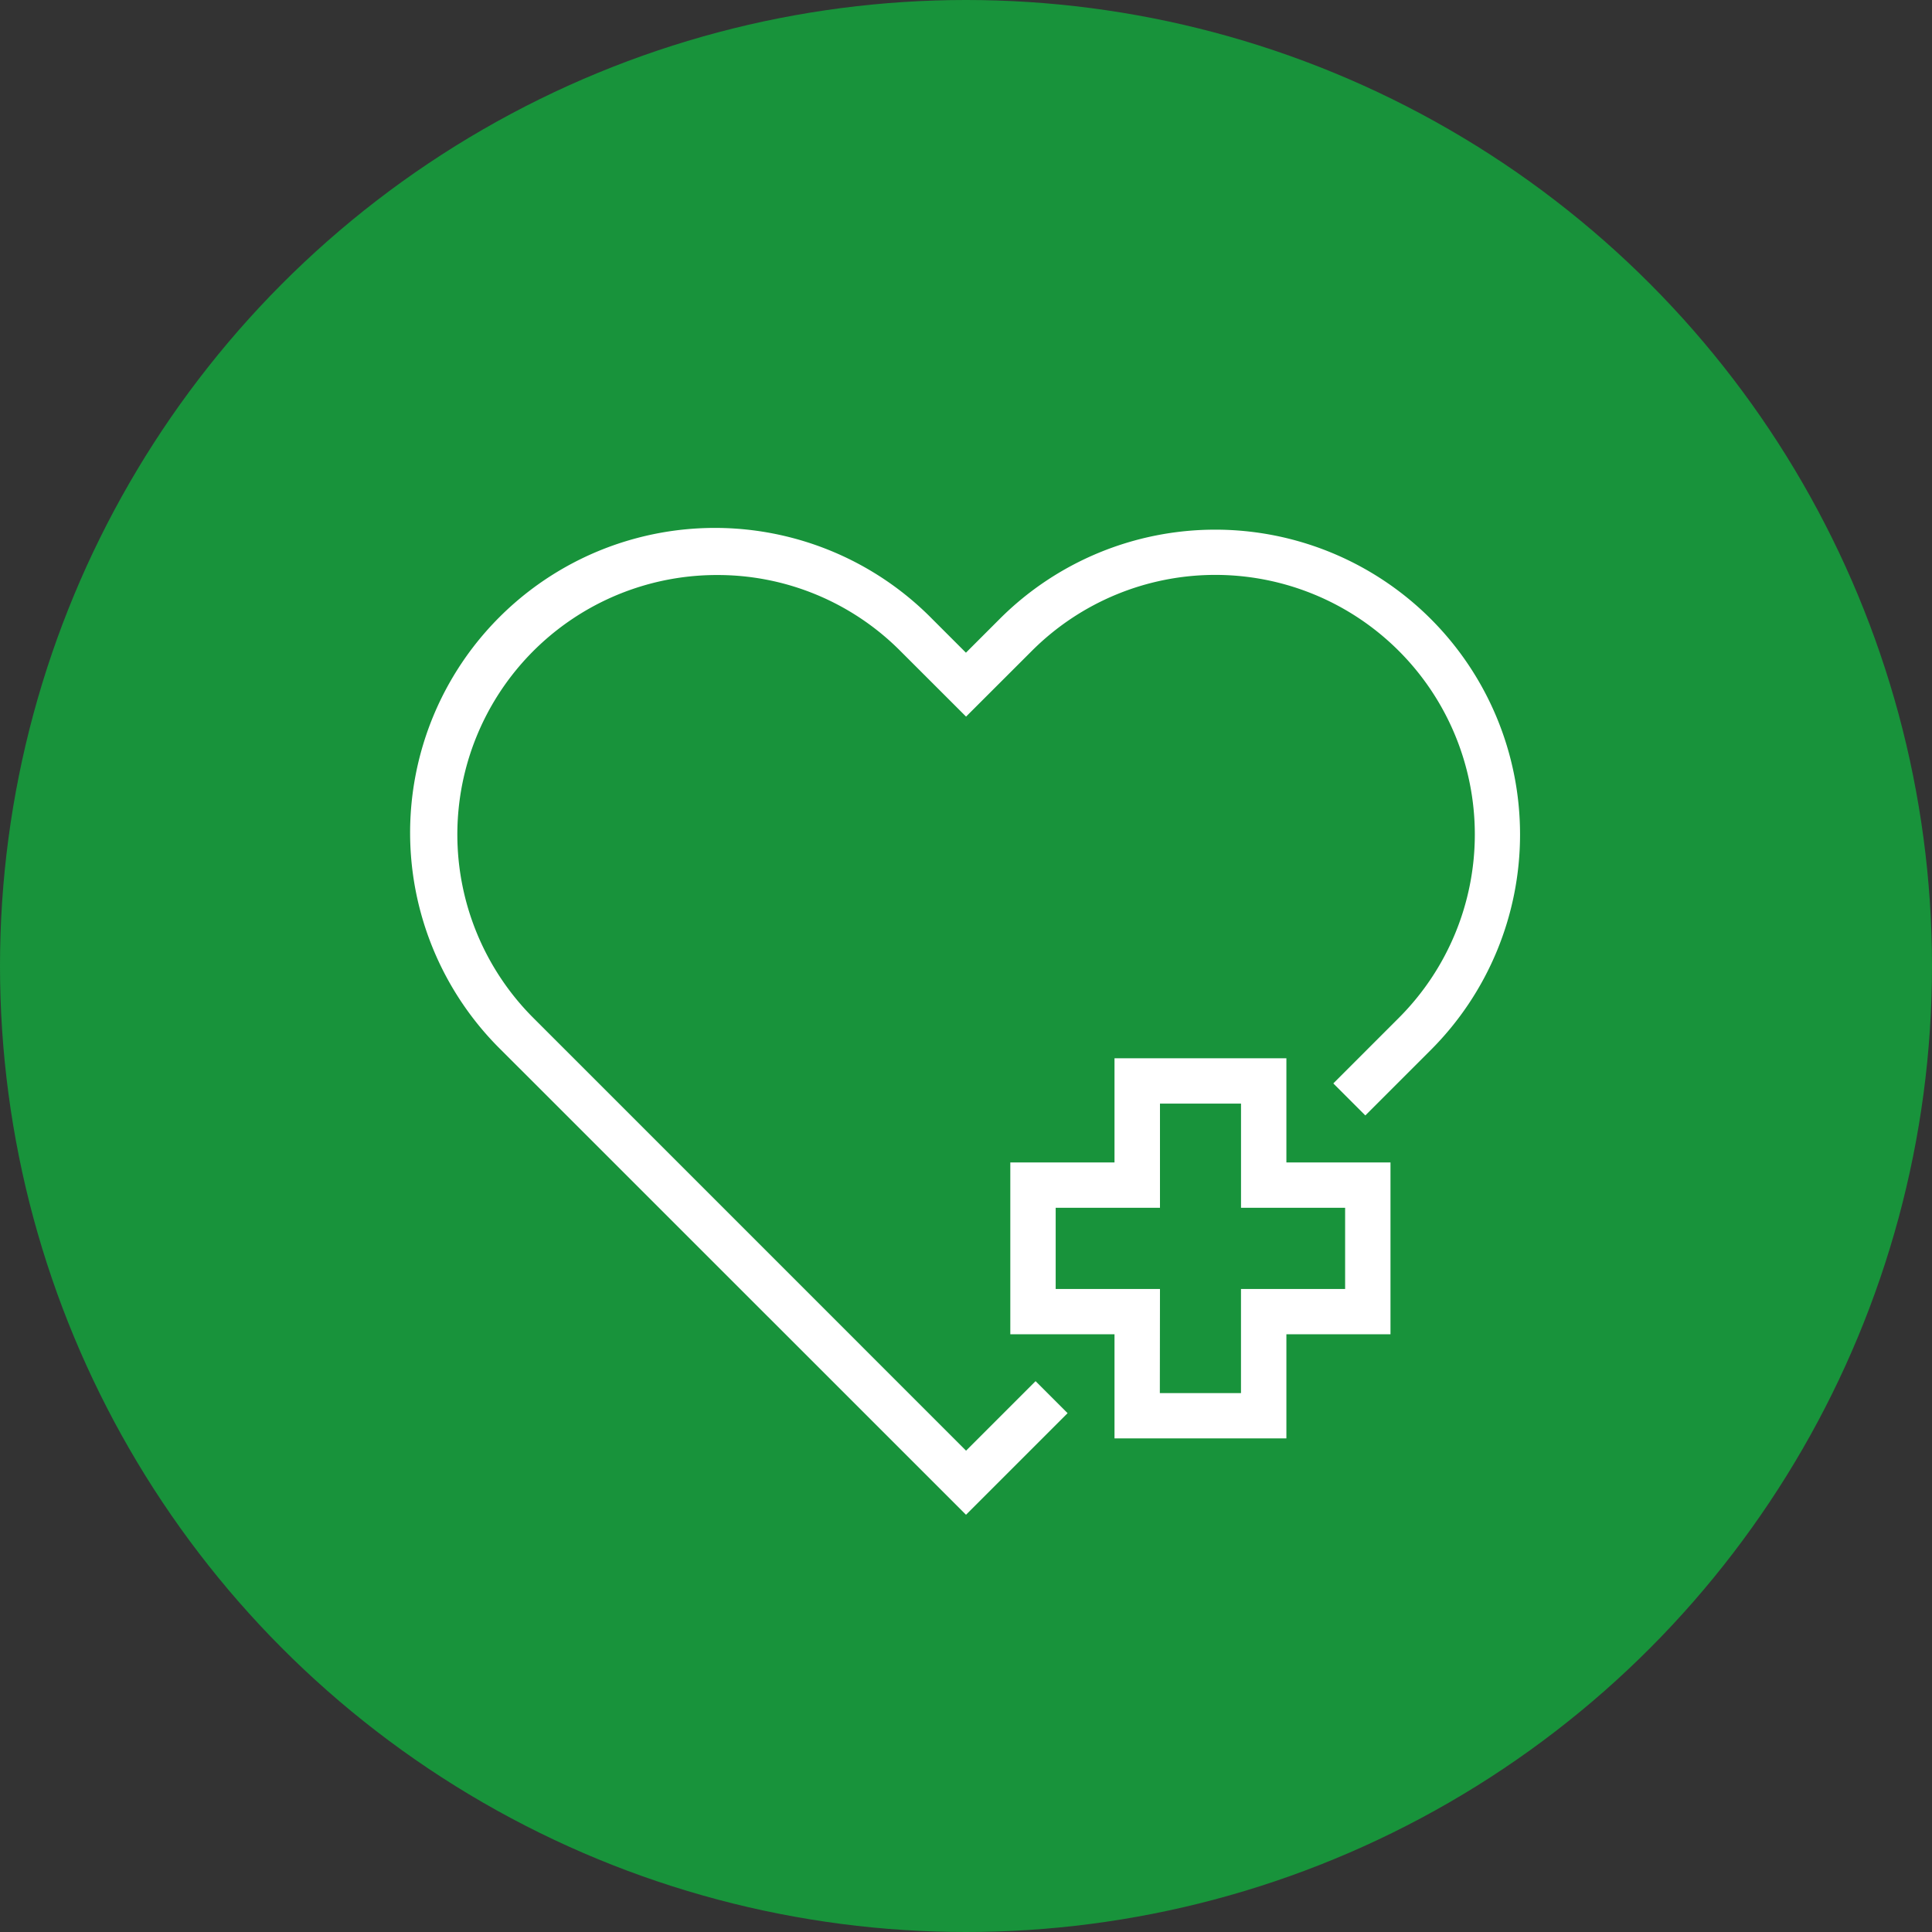
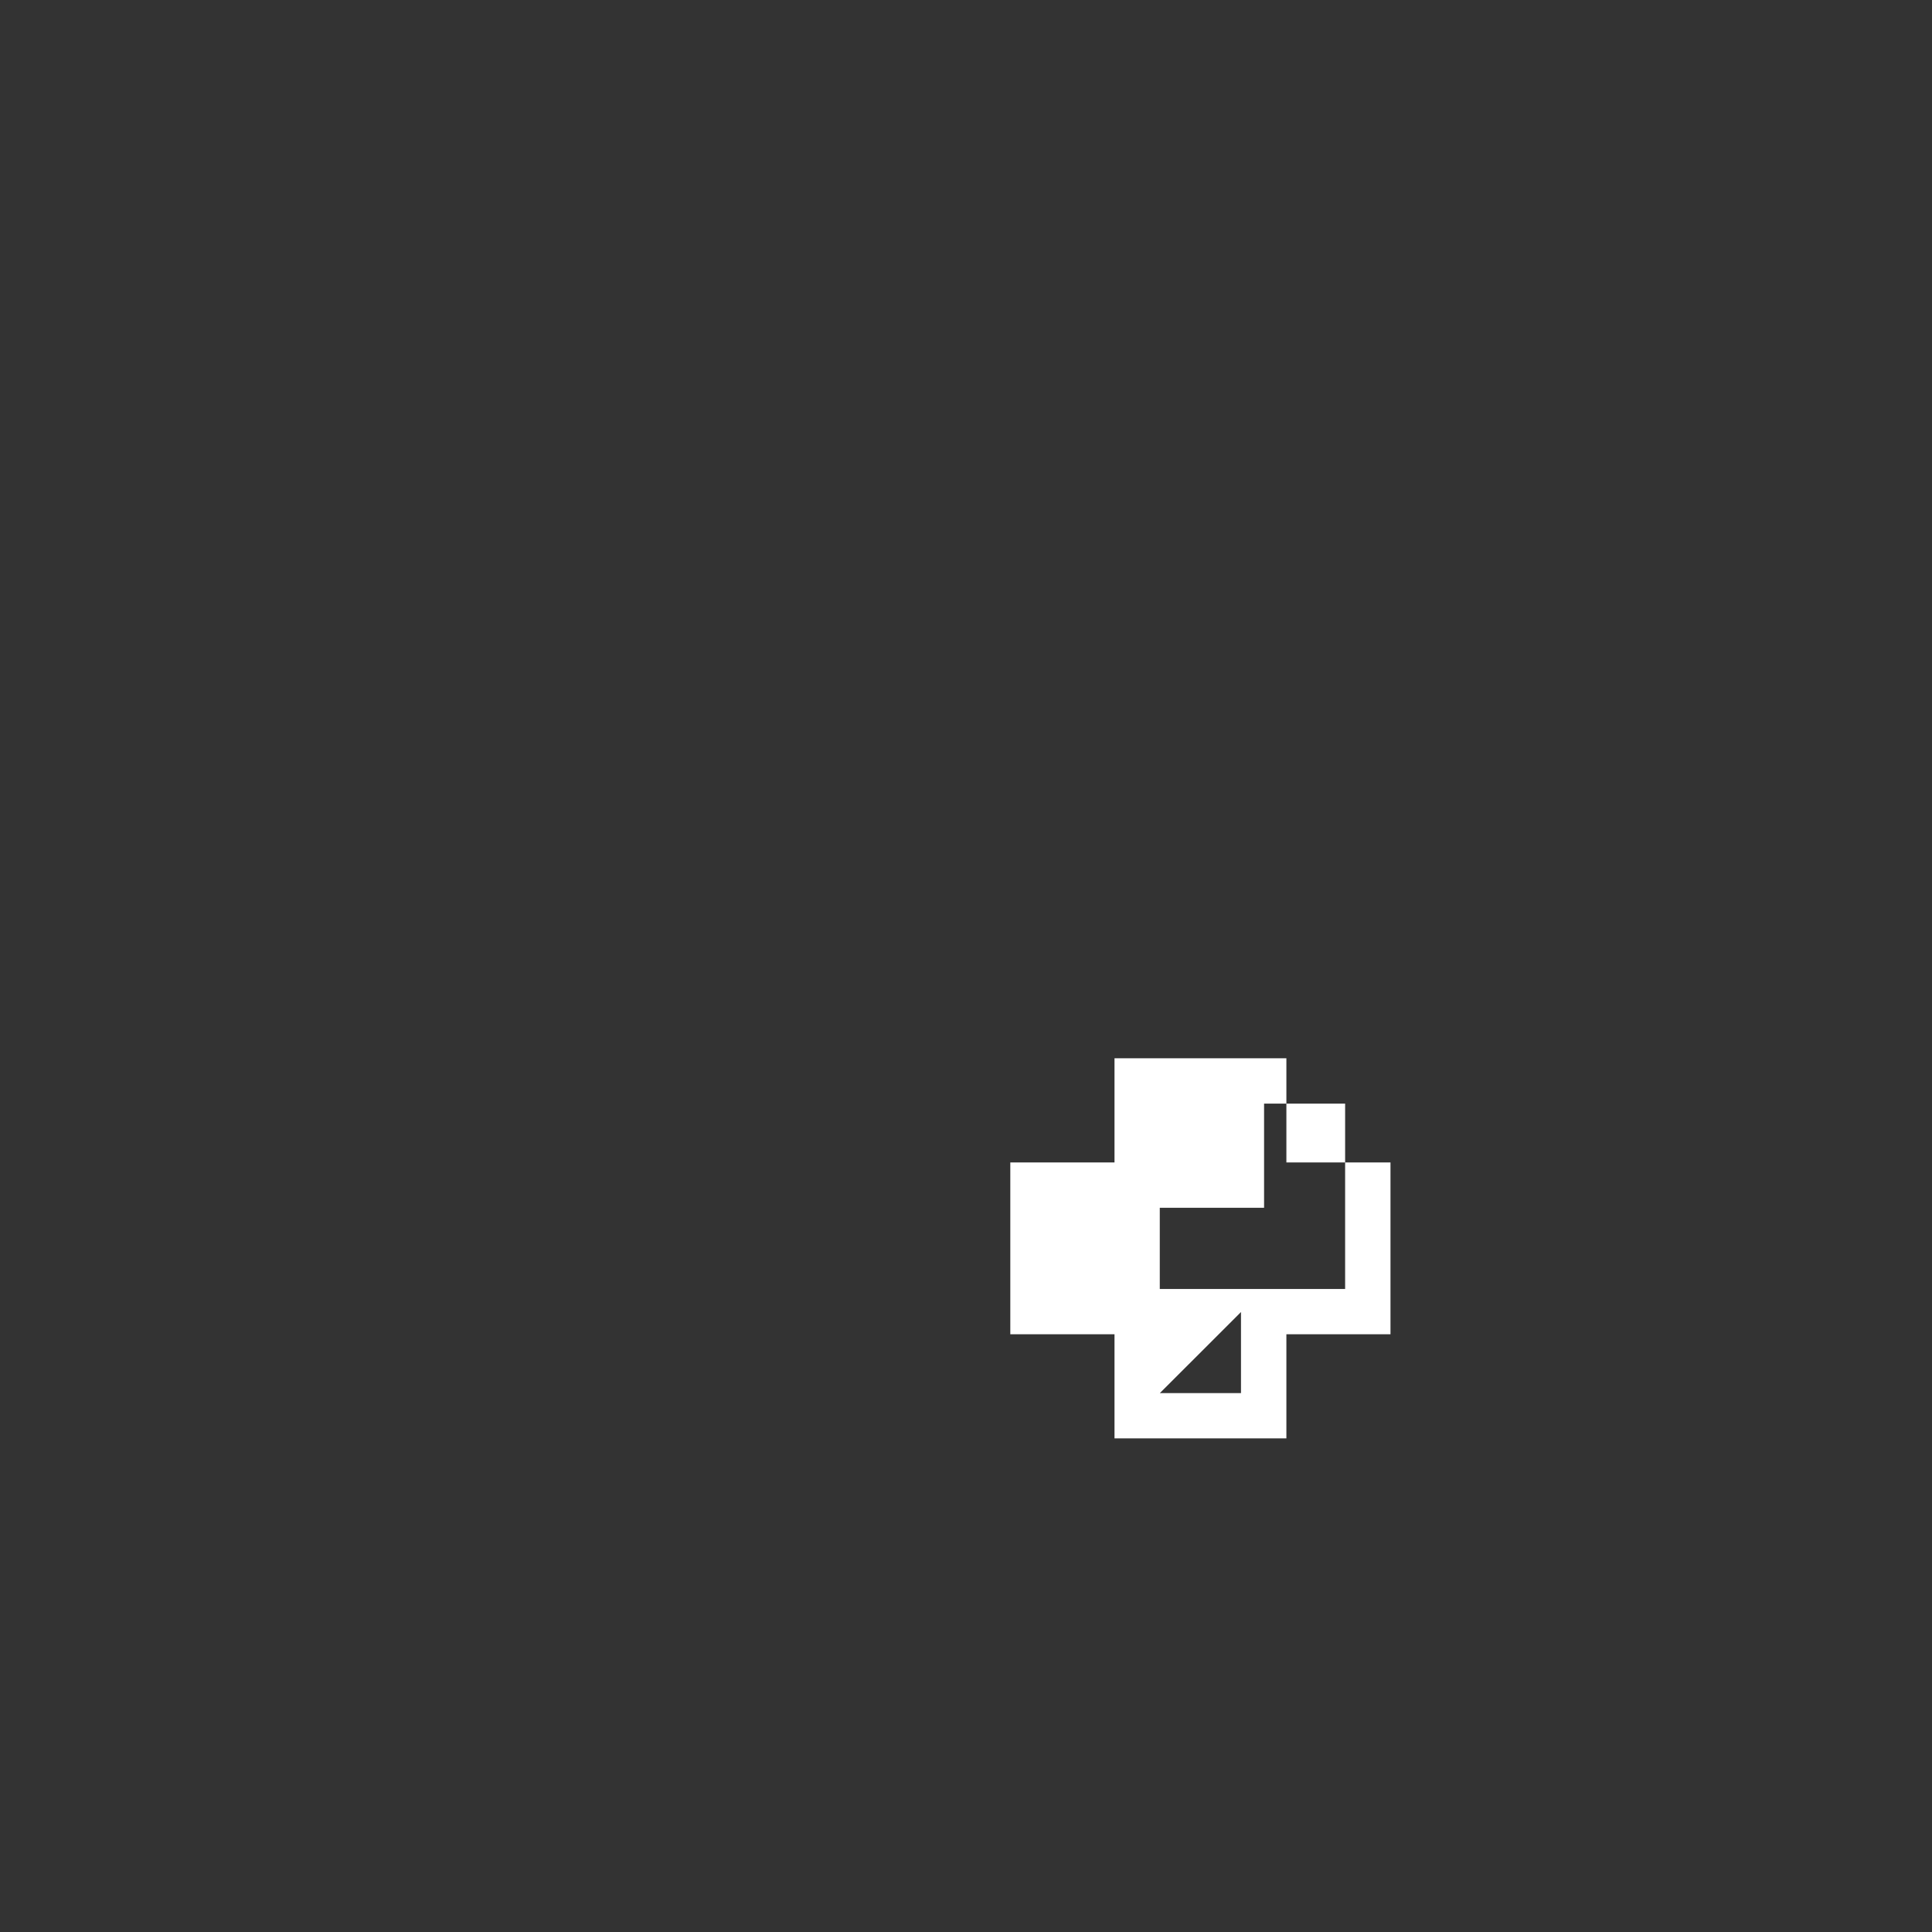
<svg xmlns="http://www.w3.org/2000/svg" height="60" viewBox="0 0 60 60" width="60">
  <rect x="0" y="0" width="60" height="60" fill="#333333" stroke="none" />
-   <circle cx="30" cy="30" fill="#18933b" r="30" />
-   <path d="m67.136 169.244-14.436-14.433a9.466 9.466 0 1 1 13.386-13.387l1.048 1.048 1.048-1.048a9.466 9.466 0 0 1 13.388 13.387zm-7.736-29.184a8.057 8.057 0 0 0 -5.7 13.755l13.438 13.439 13.438-13.439a8.057 8.057 0 1 0 -11.394-11.4l-2.044 2.042-2.044-2.042a8 8 0 0 0 -5.694-2.355z" fill="#fff" transform="translate(-37.136 -122.202)" />
-   <path d="m0 0h13.078v9.393h-13.078z" fill="#18933b" transform="matrix(-.707 .707 -.707 -.707 45.225 37.465)" />
-   <path d="m97.526 184.929h-5.338v-3.235h-3.236v-5.335h3.236v-3.235h5.338v3.235h3.233v5.335h-3.233zm-3.93-1.407h2.52v-3.234h3.234v-2.522h-3.233v-3.234h-2.517v3.234h-3.239v2.522h3.239z" fill="#fff" transform="translate(-57.576 -140.258)" />
+   <path d="m97.526 184.929h-5.338v-3.235h-3.236v-5.335h3.236v-3.235h5.338v3.235h3.233v5.335h-3.233zm-3.93-1.407h2.52v-3.234h3.234v-2.522v-3.234h-2.517v3.234h-3.239v2.522h3.239z" fill="#fff" transform="translate(-57.576 -140.258)" />
</svg>